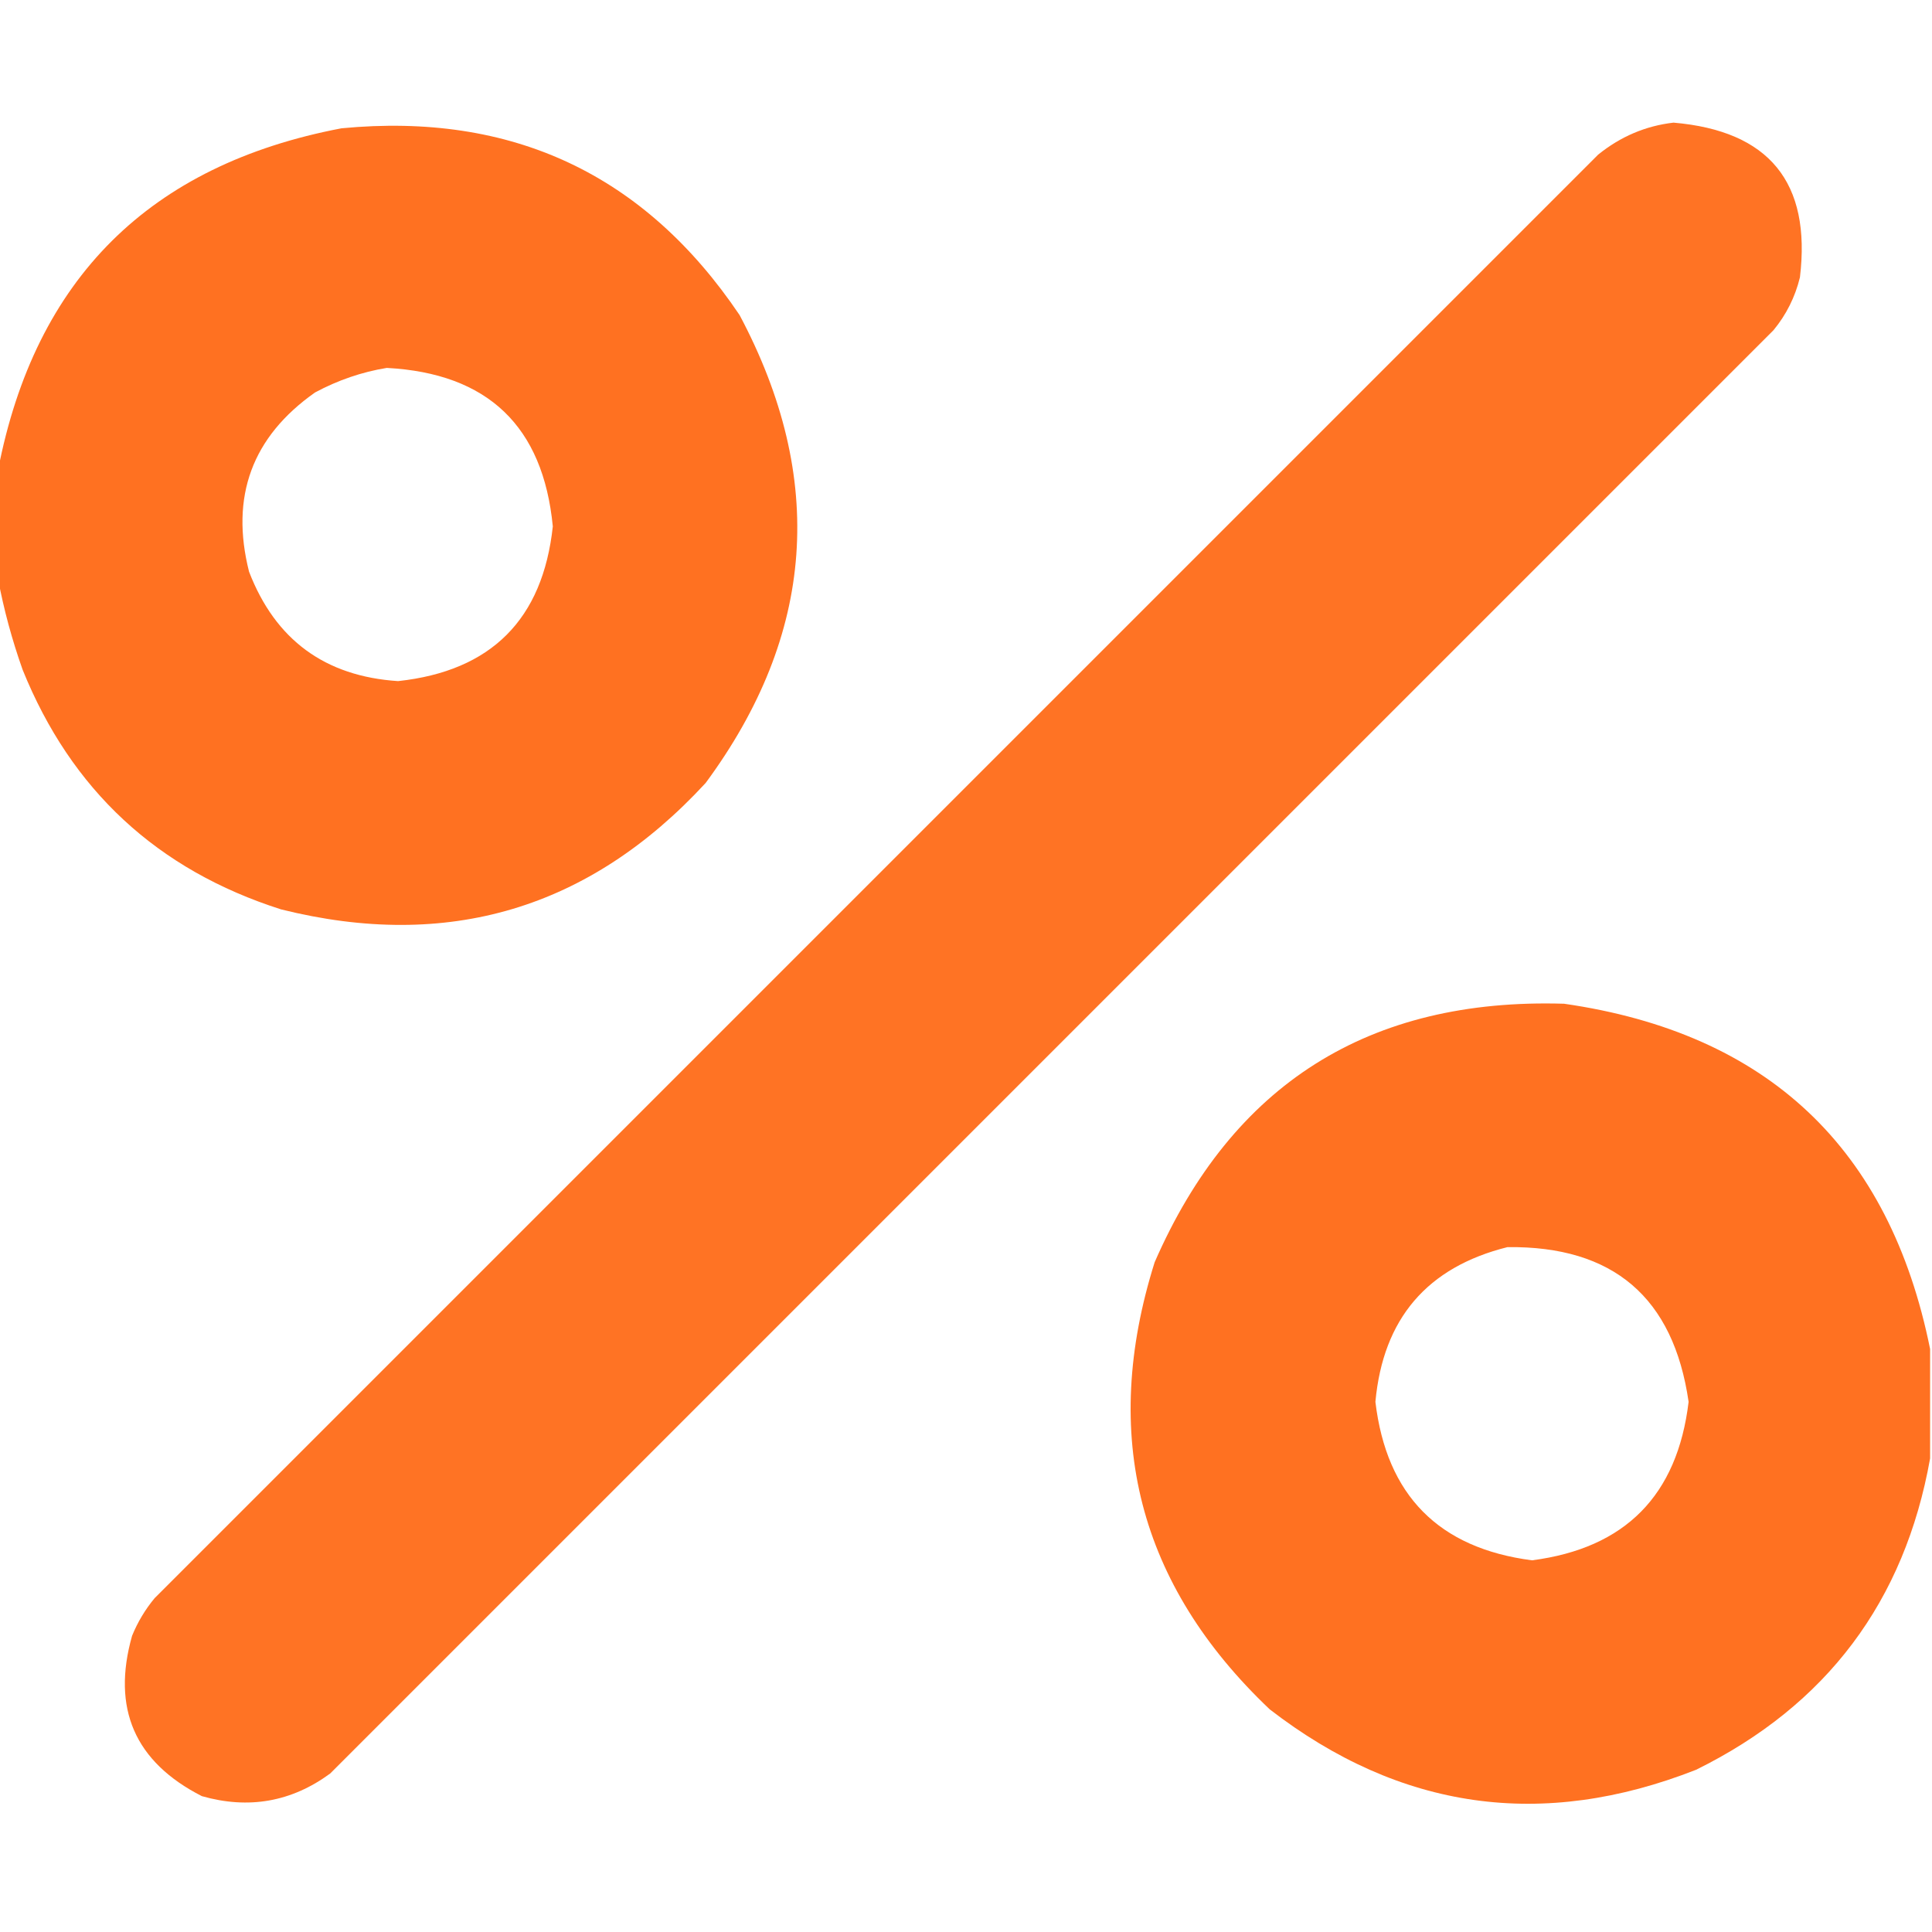
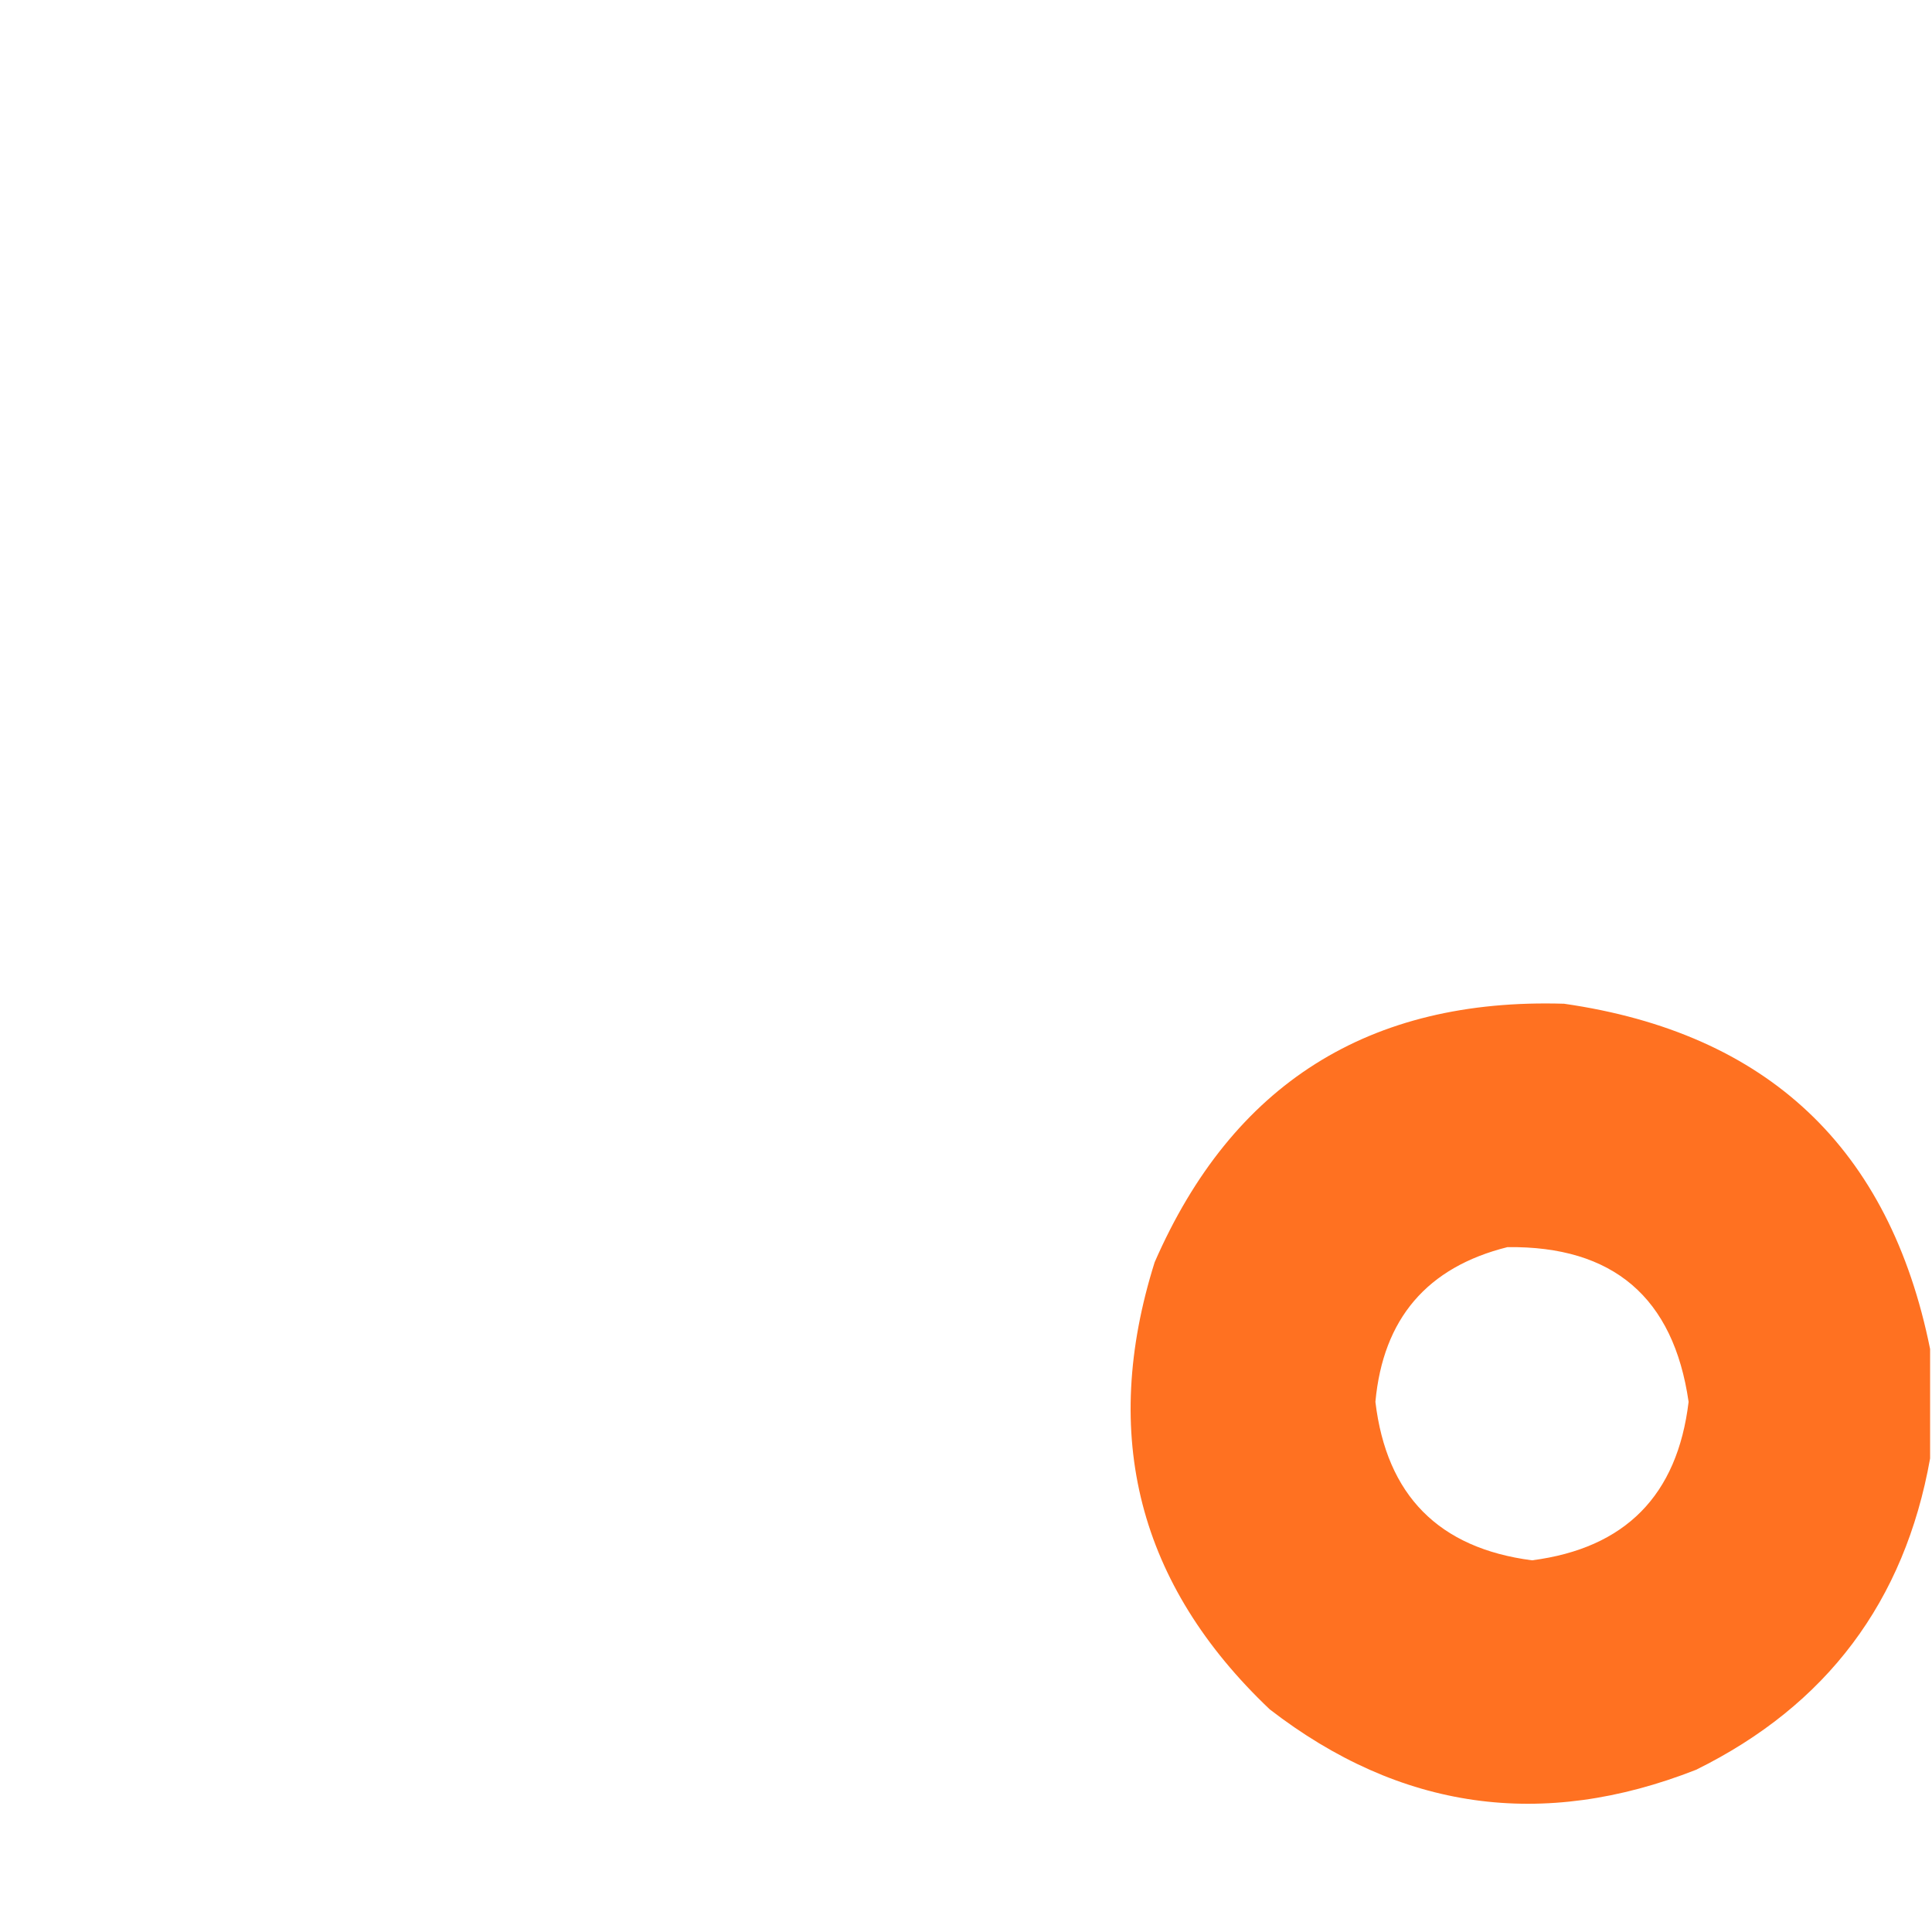
<svg xmlns="http://www.w3.org/2000/svg" width="512" height="512" viewBox="0 0 512 512" fill="none">
  <g clip-path="url(#clip0_886_430)">
-     <path opacity="0.972" fill-rule="evenodd" clip-rule="evenodd" d="M443.502 32.5C468.858 34.681 480.025 48.348 477.002 73.5C475.728 78.714 473.395 83.381 470.002 87.5C342.502 215 215.002 342.5 87.502 470C77.234 477.526 65.901 479.526 53.502 476C35.722 466.935 29.555 452.769 35.002 433.5C36.499 429.835 38.499 426.502 41.002 423.5C168.502 296 296.002 168.5 423.502 41C429.449 36.185 436.116 33.352 443.502 32.5Z" fill="#FF6F1E" />
-     <path opacity="0.982" fill-rule="evenodd" clip-rule="evenodd" d="M-0.5 153.501C-0.5 143.834 -0.5 134.168 -0.5 124.501C9.321 73.847 39.654 43.681 90.5 34.001C135.678 29.678 170.845 46.178 196 83.501C219.041 126.821 216.041 168.155 187 207.501C156.228 240.866 118.728 252.033 74.5 241.001C41.713 230.547 18.88 209.38 6 177.501C3.179 169.542 1.013 161.542 -0.5 153.501ZM102.5 97.501C129.257 98.926 143.923 112.926 146.5 139.501C143.839 164.162 130.172 177.829 105.5 180.501C86.128 179.236 72.962 169.57 66 151.501C60.971 131.583 66.804 115.75 83.5 104.001C89.591 100.739 95.924 98.572 102.5 97.501Z" fill="#FF6F1E" />
    <path opacity="0.982" fill-rule="evenodd" clip-rule="evenodd" d="M511.497 357.501C511.497 367.168 511.497 376.834 511.497 386.501C504.738 424.43 484.072 451.93 449.497 469.001C408.731 485.026 371.065 479.692 336.497 453.001C301.697 419.969 291.53 380.469 305.997 334.501C326.612 287.266 362.779 264.432 414.497 266.001C468.427 273.768 500.76 304.268 511.497 357.501ZM399.497 330.501C427.495 330.162 443.495 343.828 447.497 371.501C444.528 396.303 430.694 410.303 405.997 413.501C381.282 410.286 367.449 396.286 364.497 371.501C366.523 349.483 378.189 335.817 399.497 330.501Z" fill="#FF6F1E" />
  </g>
  <defs>
    <clipPath id="clip0_886_430">
      <rect width="512" height="512" fill="white" />
    </clipPath>
  </defs>
</svg>